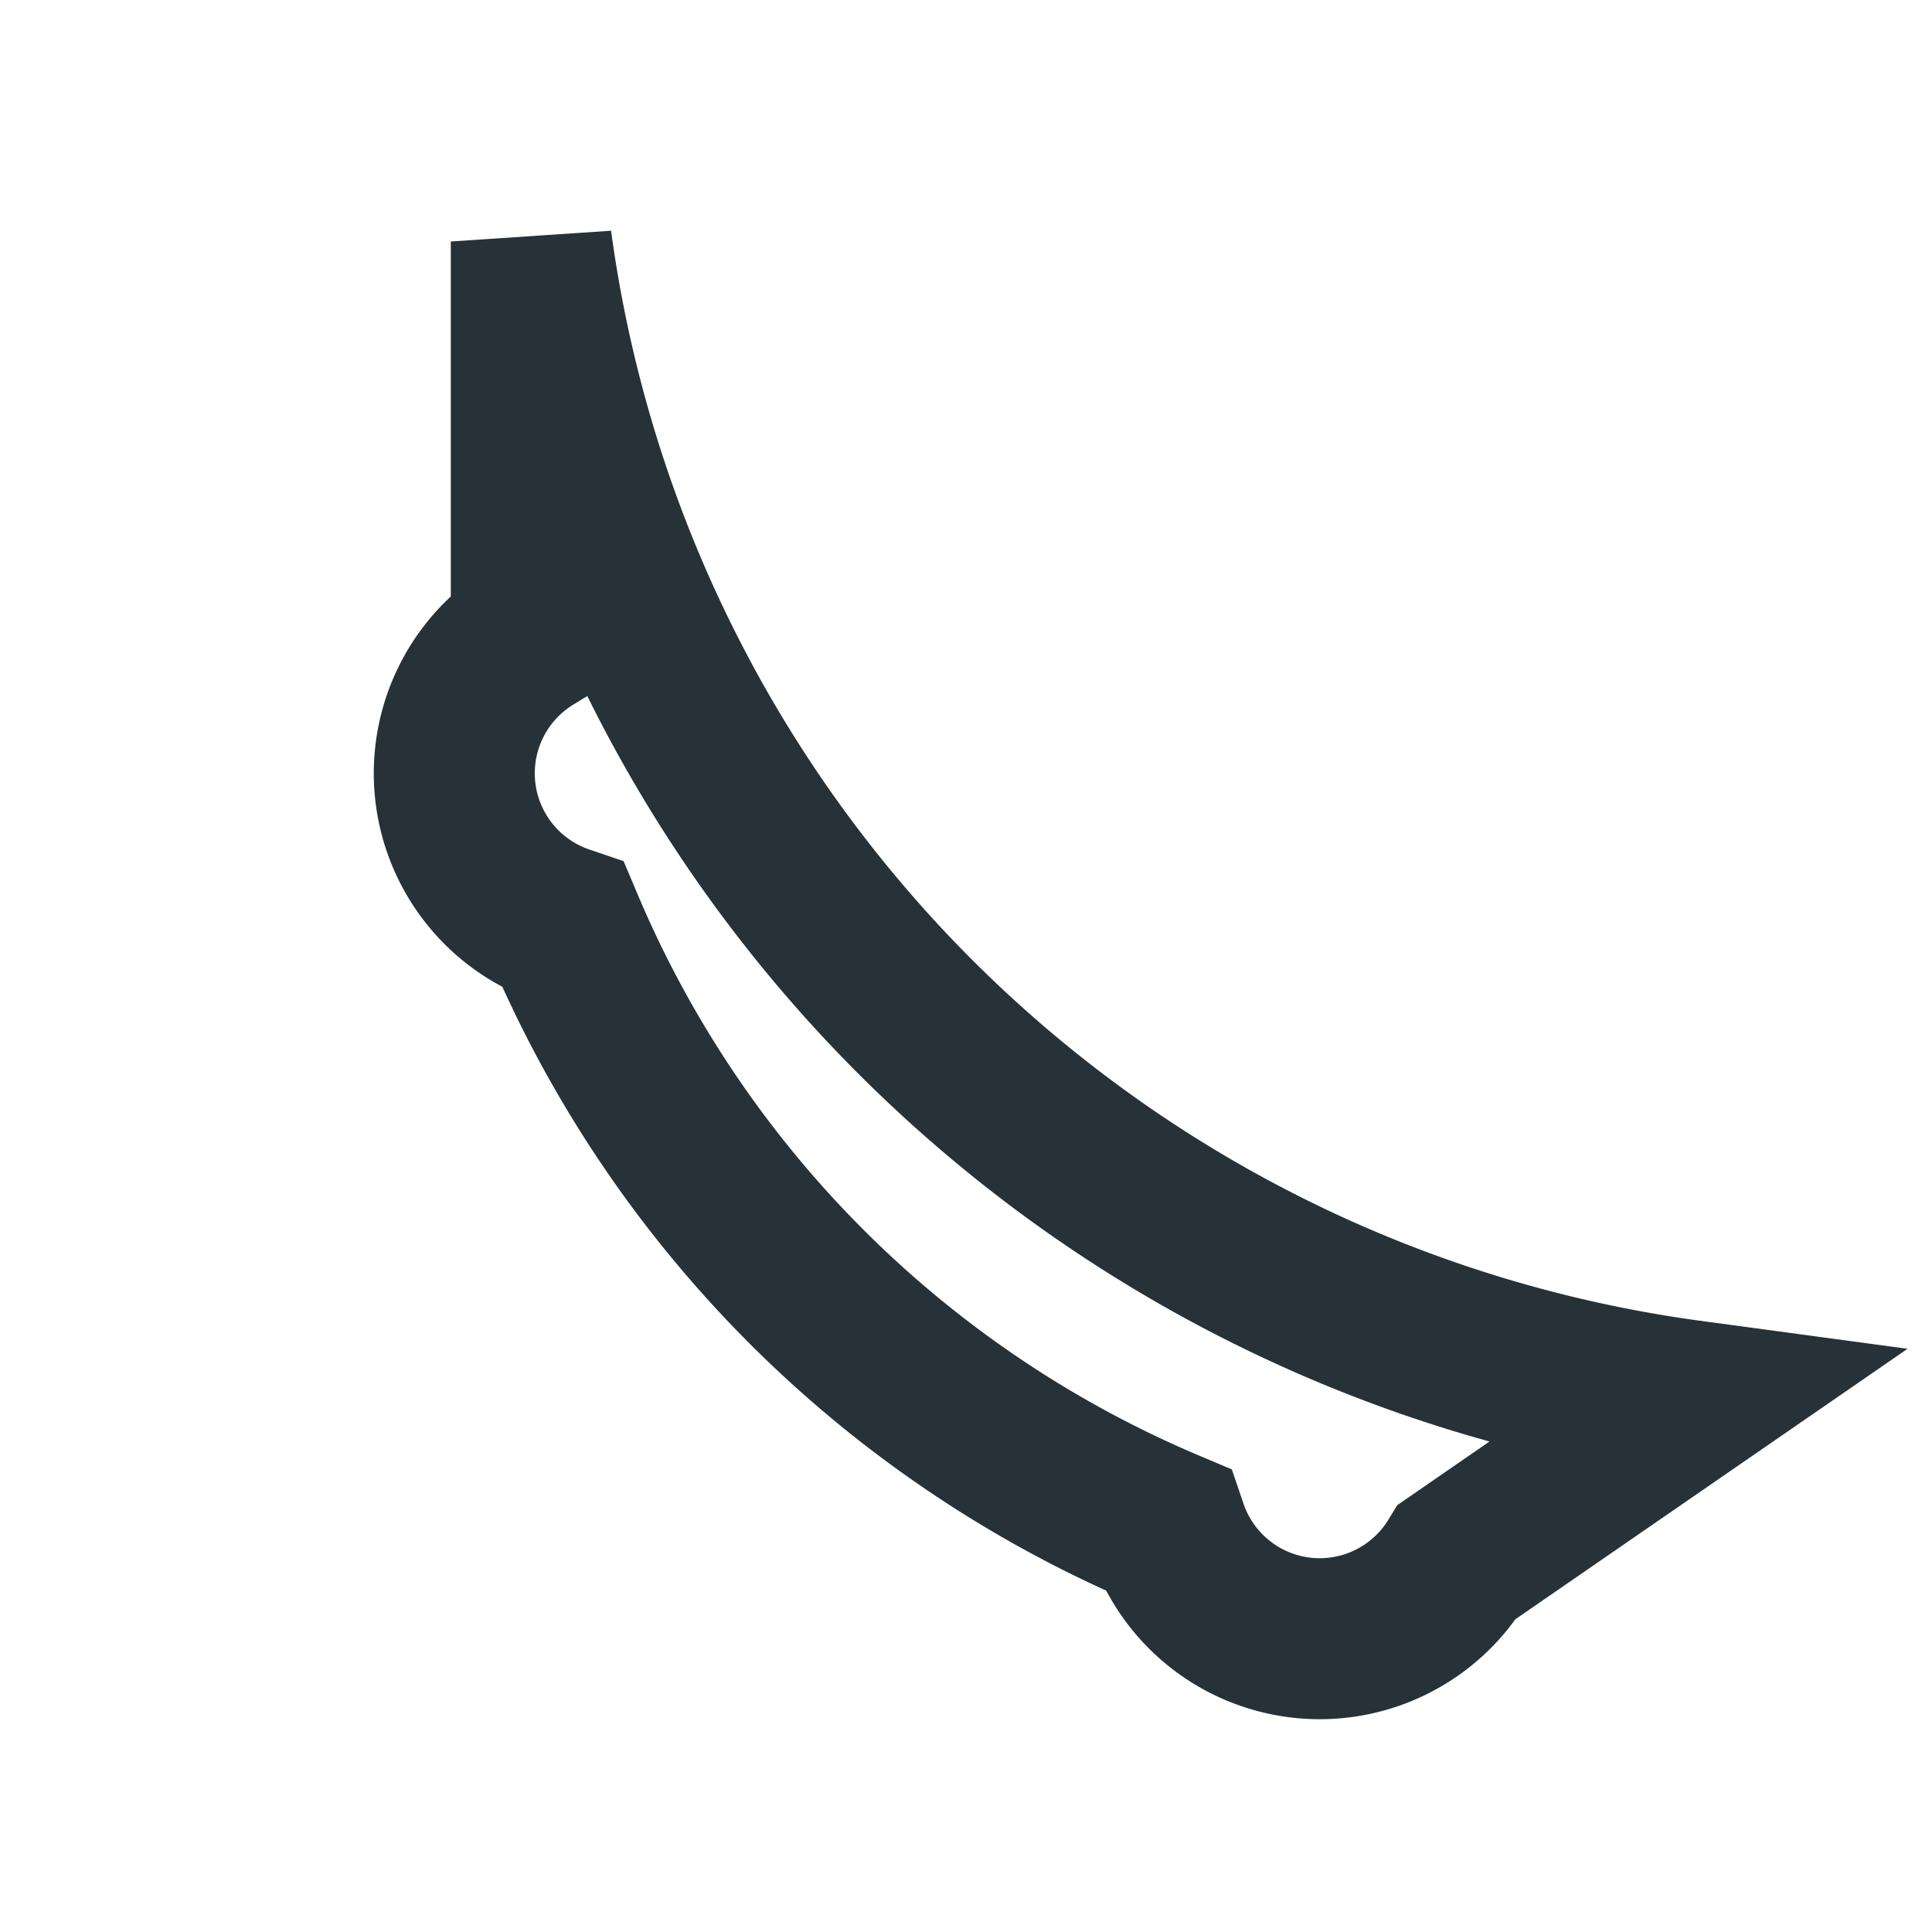
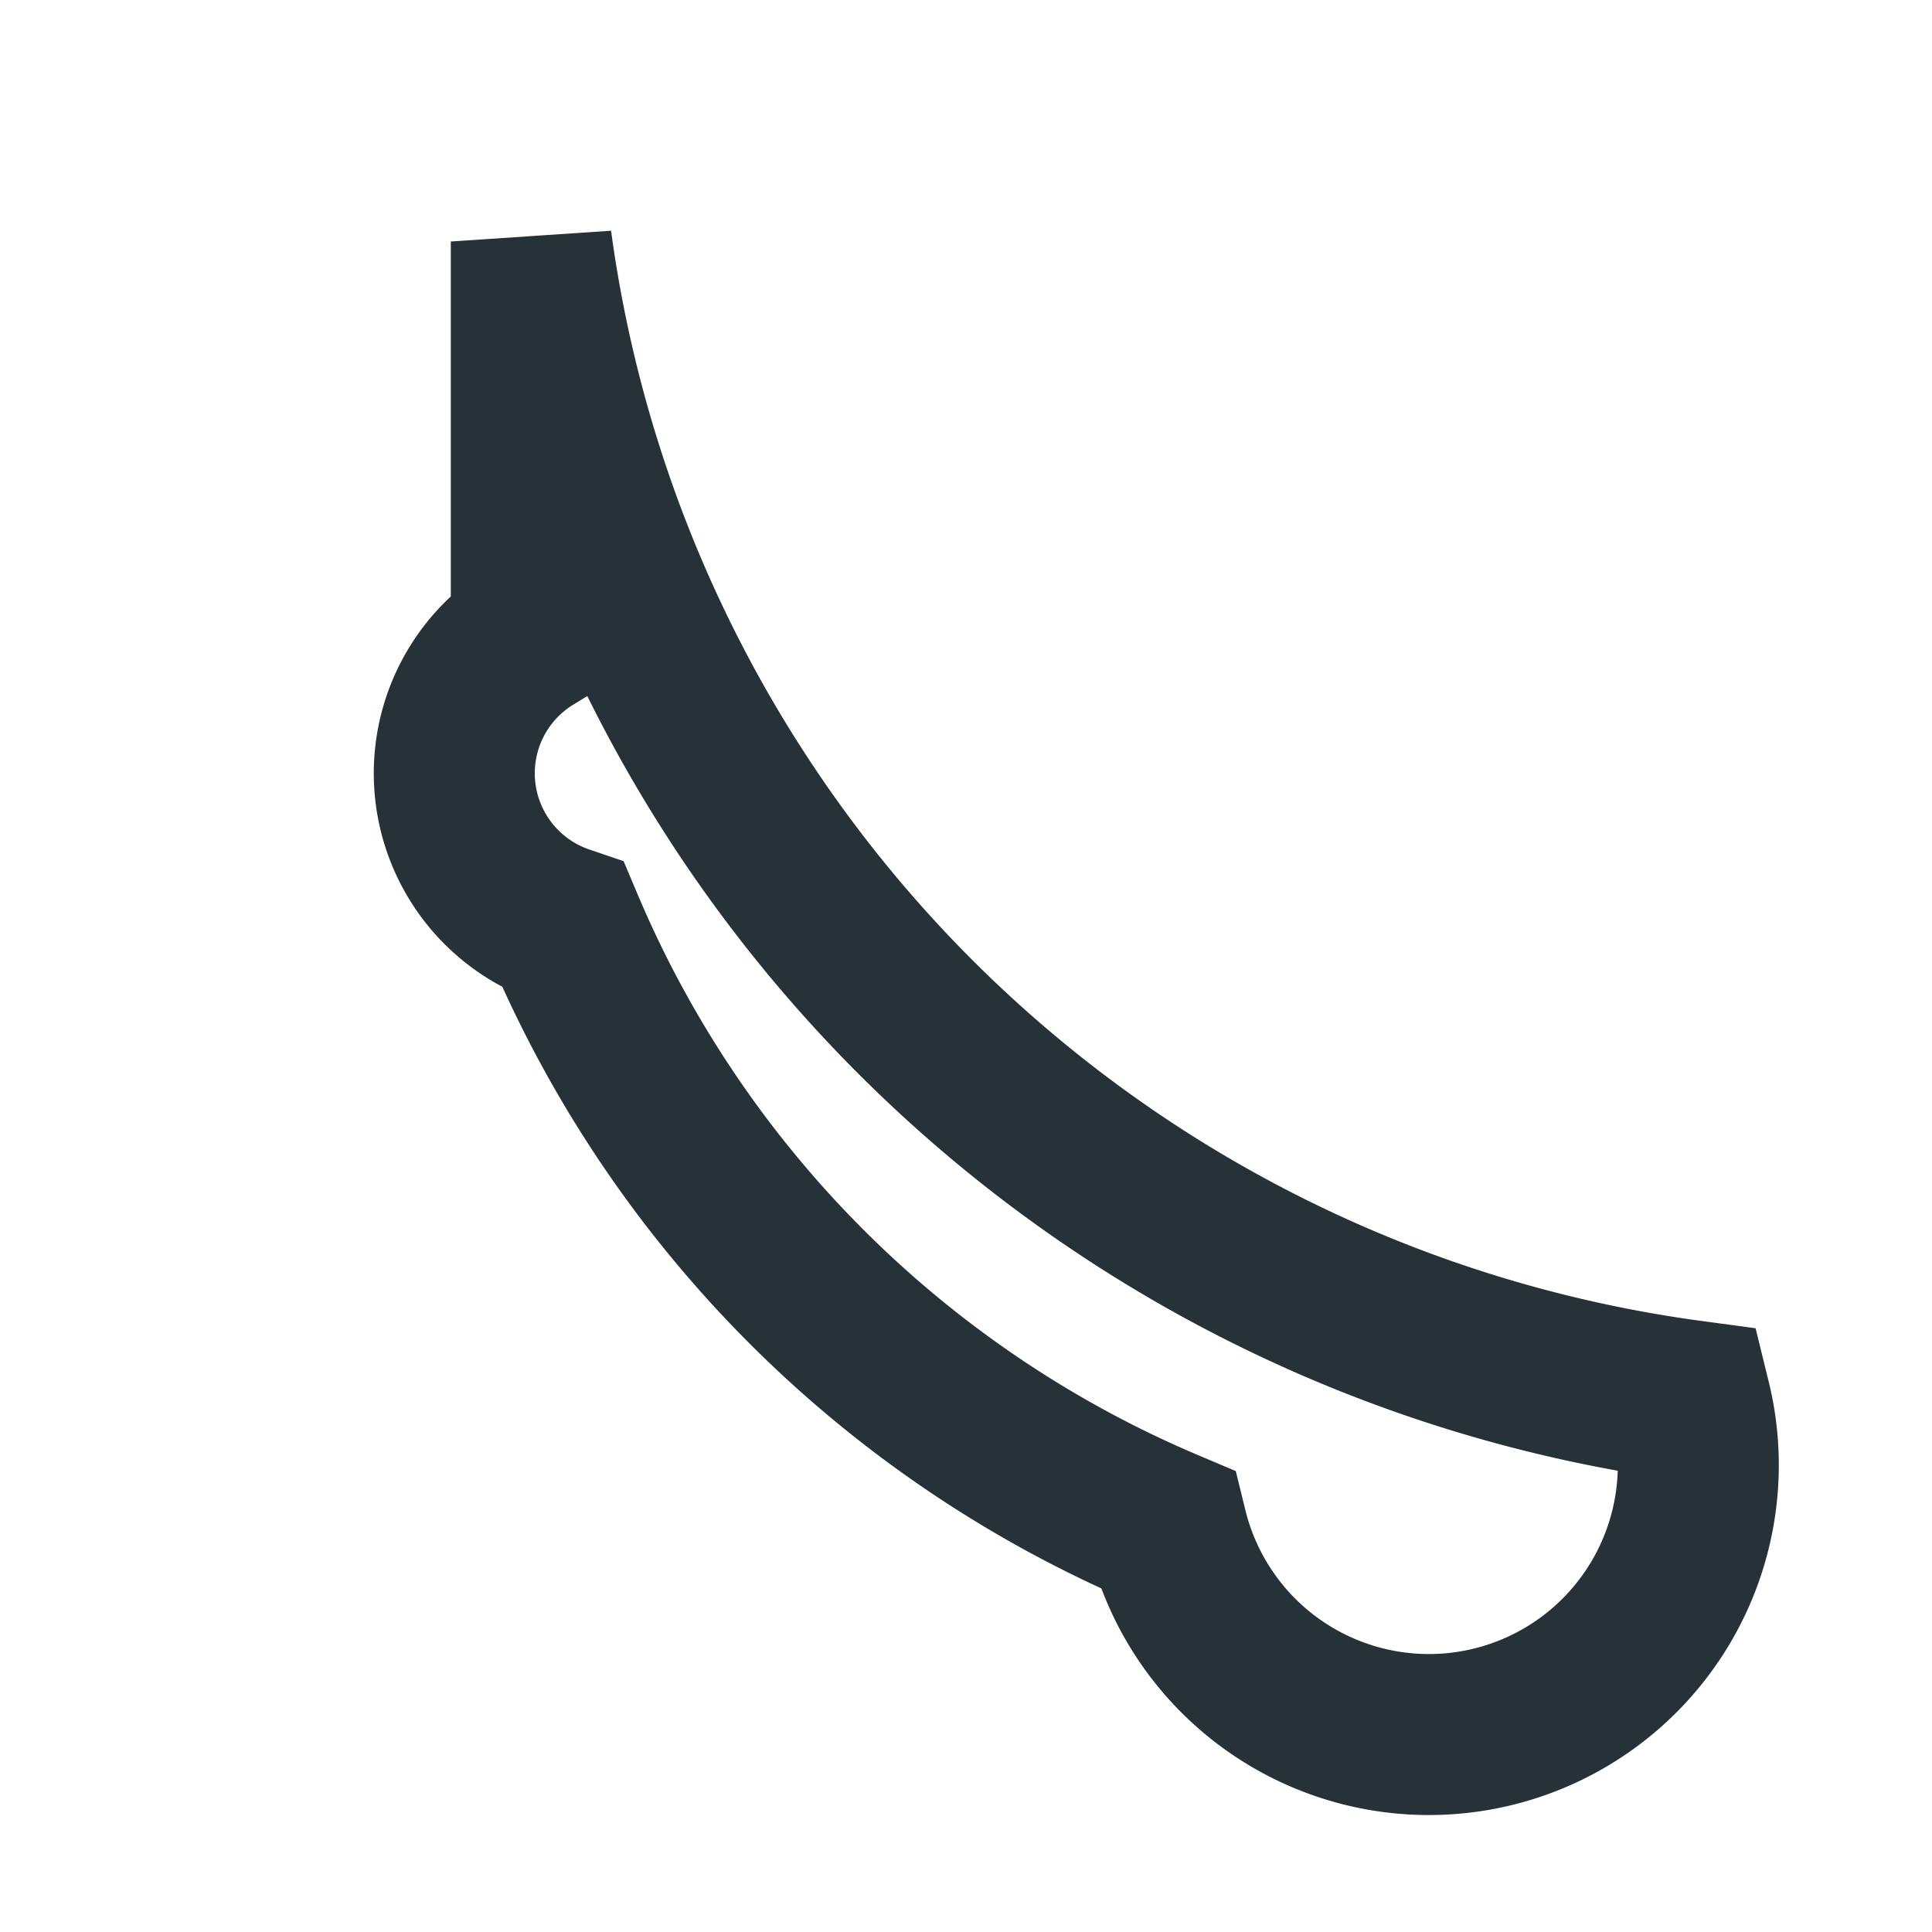
<svg xmlns="http://www.w3.org/2000/svg" width="24" height="24" viewBox="0 0 24 24">
-   <path d="M6.6 3A16.8 16.8 0 0 0 21 17.4l-2.9 2A2 2 0 0 1 14.5 19a14.1 14.1 0 0 1-7.5-7.5 2 2 0 0 1-.4-3.6L6.6 3z" fill="none" stroke="#263238" stroke-width="2" />
+   <path d="M6.6 3A16.8 16.8 0 0 0 21 17.4A2 2 0 0 1 14.5 19a14.1 14.1 0 0 1-7.5-7.5 2 2 0 0 1-.4-3.6L6.6 3z" fill="none" stroke="#263238" stroke-width="2" />
</svg>